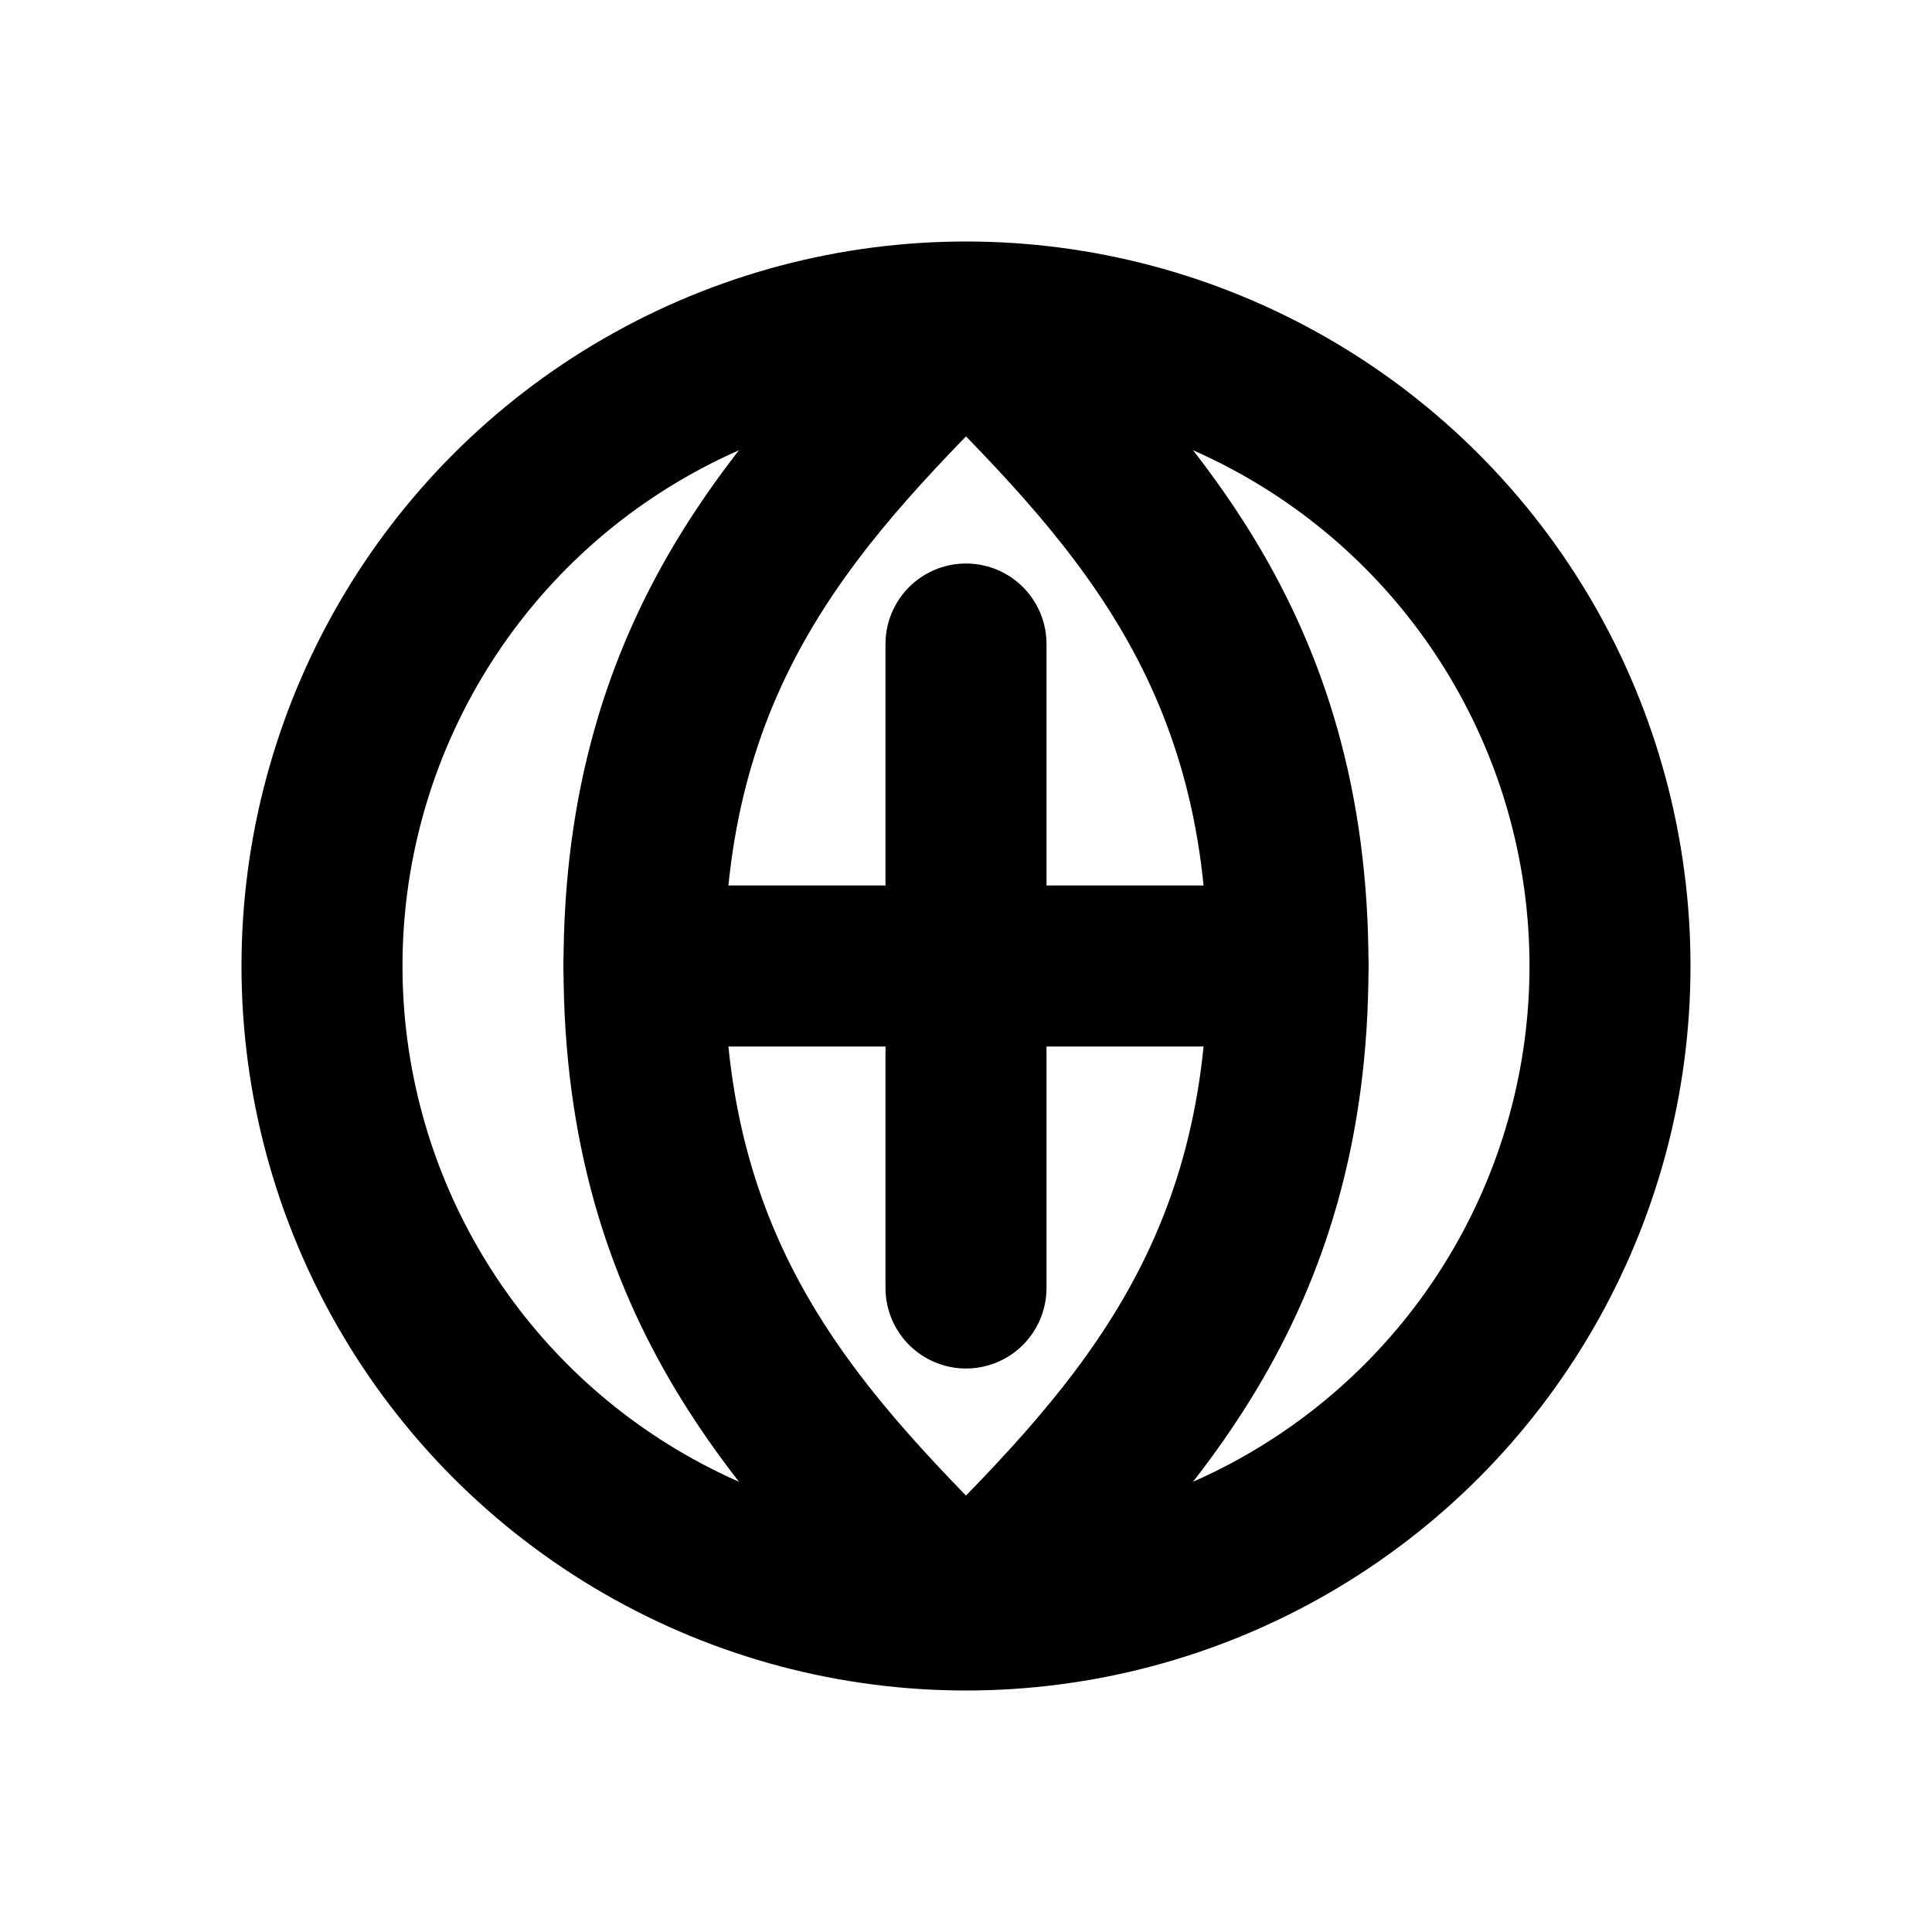
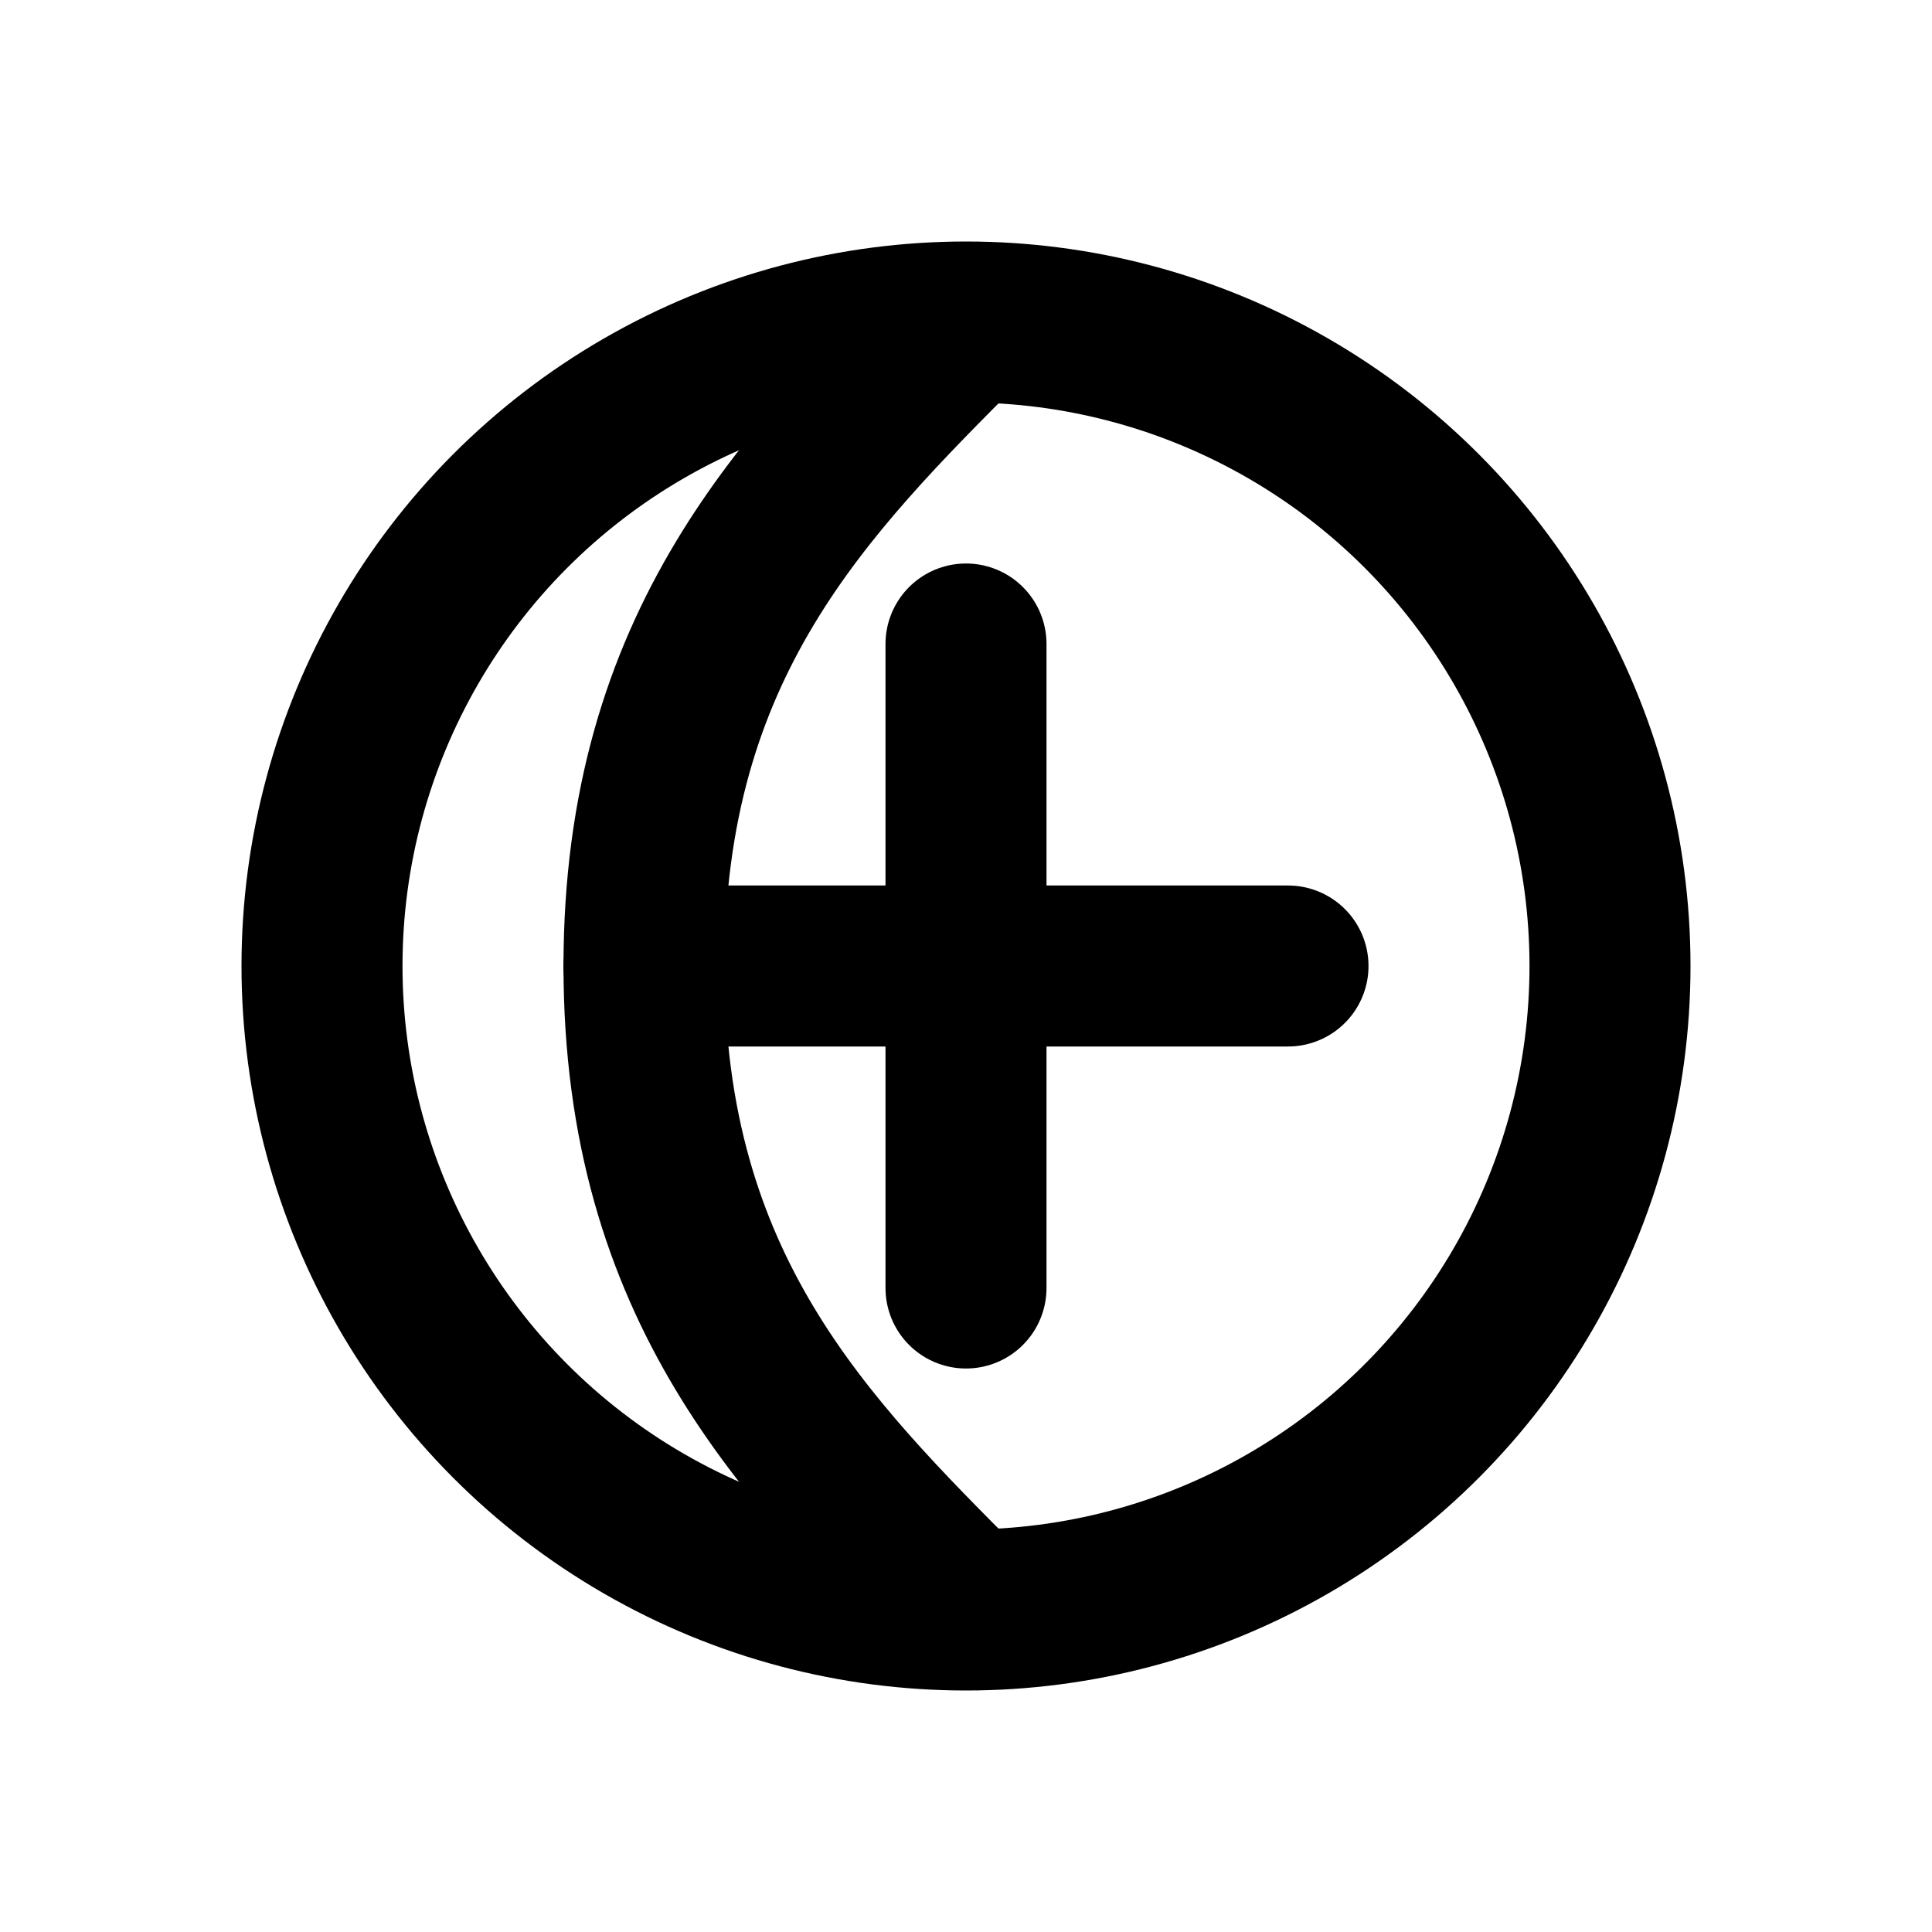
<svg xmlns="http://www.w3.org/2000/svg" width="24" height="24" viewBox="0 0 24 24" fill="none">
  <circle cx="12" cy="12" r="8" stroke="currentColor" stroke-width="2" />
  <path d="M12 8V16M8 12H16" stroke="currentColor" stroke-width="2" stroke-linecap="round" />
-   <path d="M12 4C14 6 16 8 16 12C16 16 14 18 12 20" stroke="currentColor" stroke-width="2" />
  <path d="M12 4C10 6 8 8 8 12C8 16 10 18 12 20" stroke="currentColor" stroke-width="2" />
</svg>